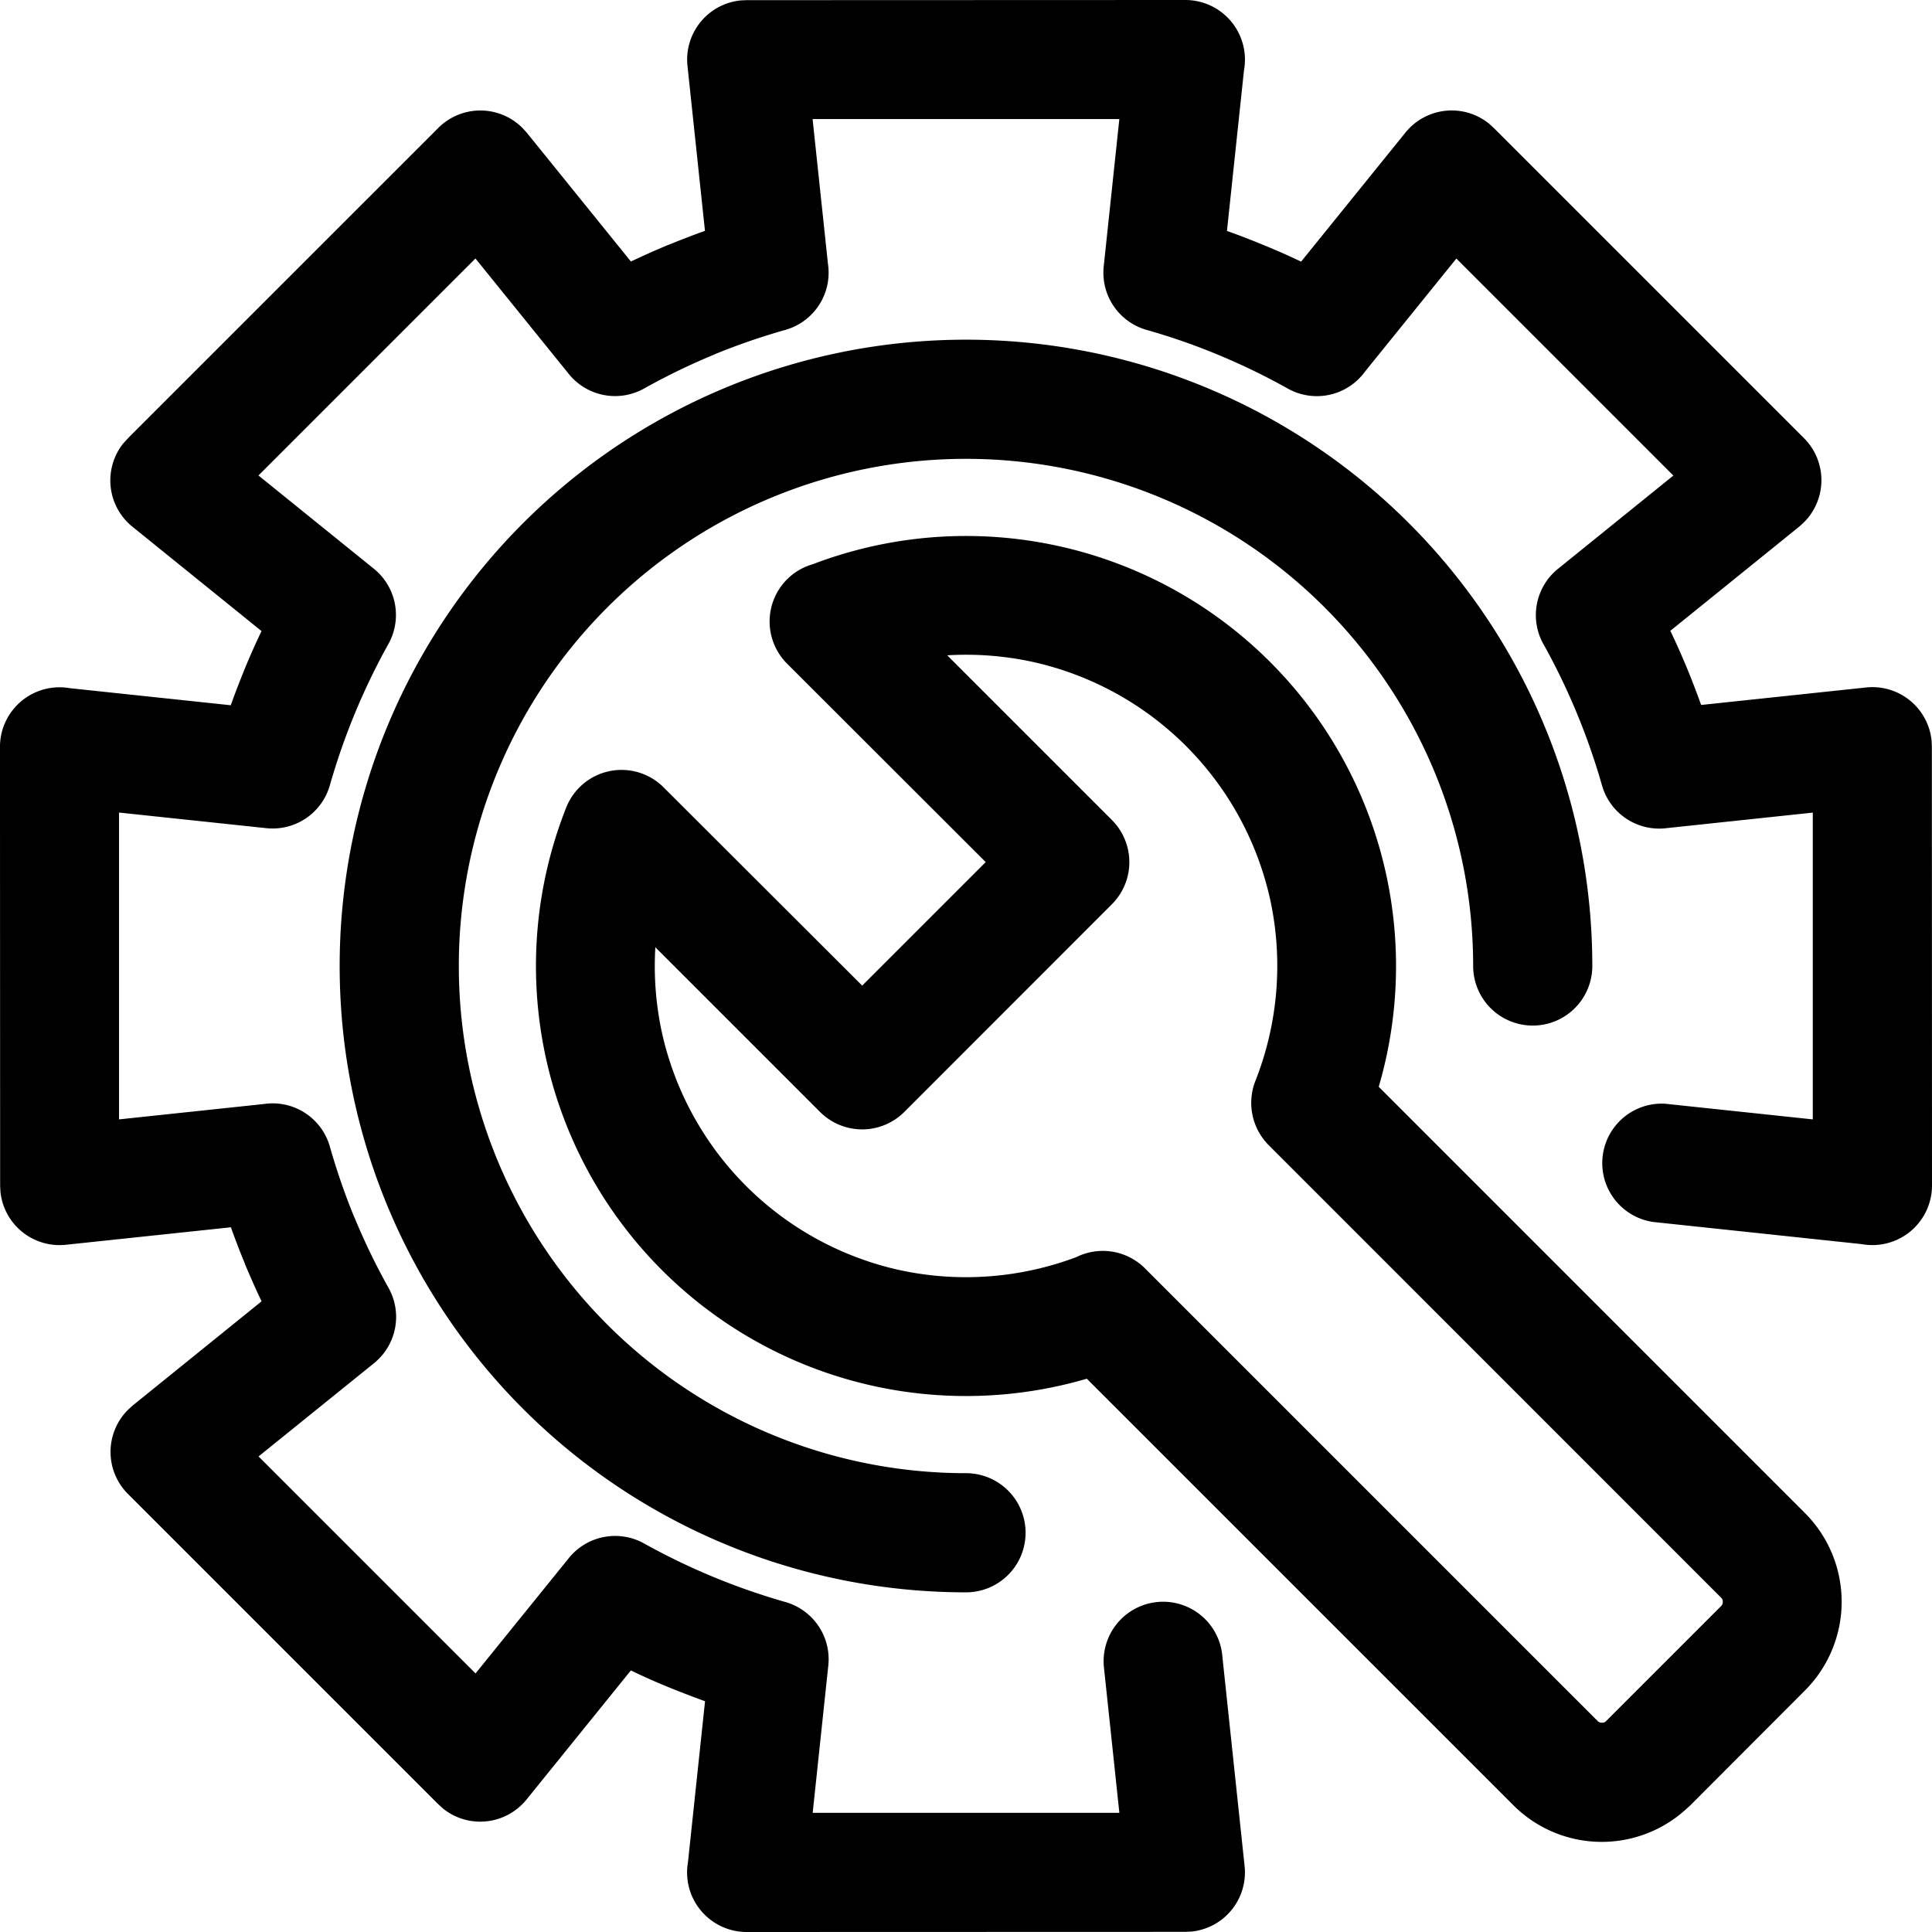
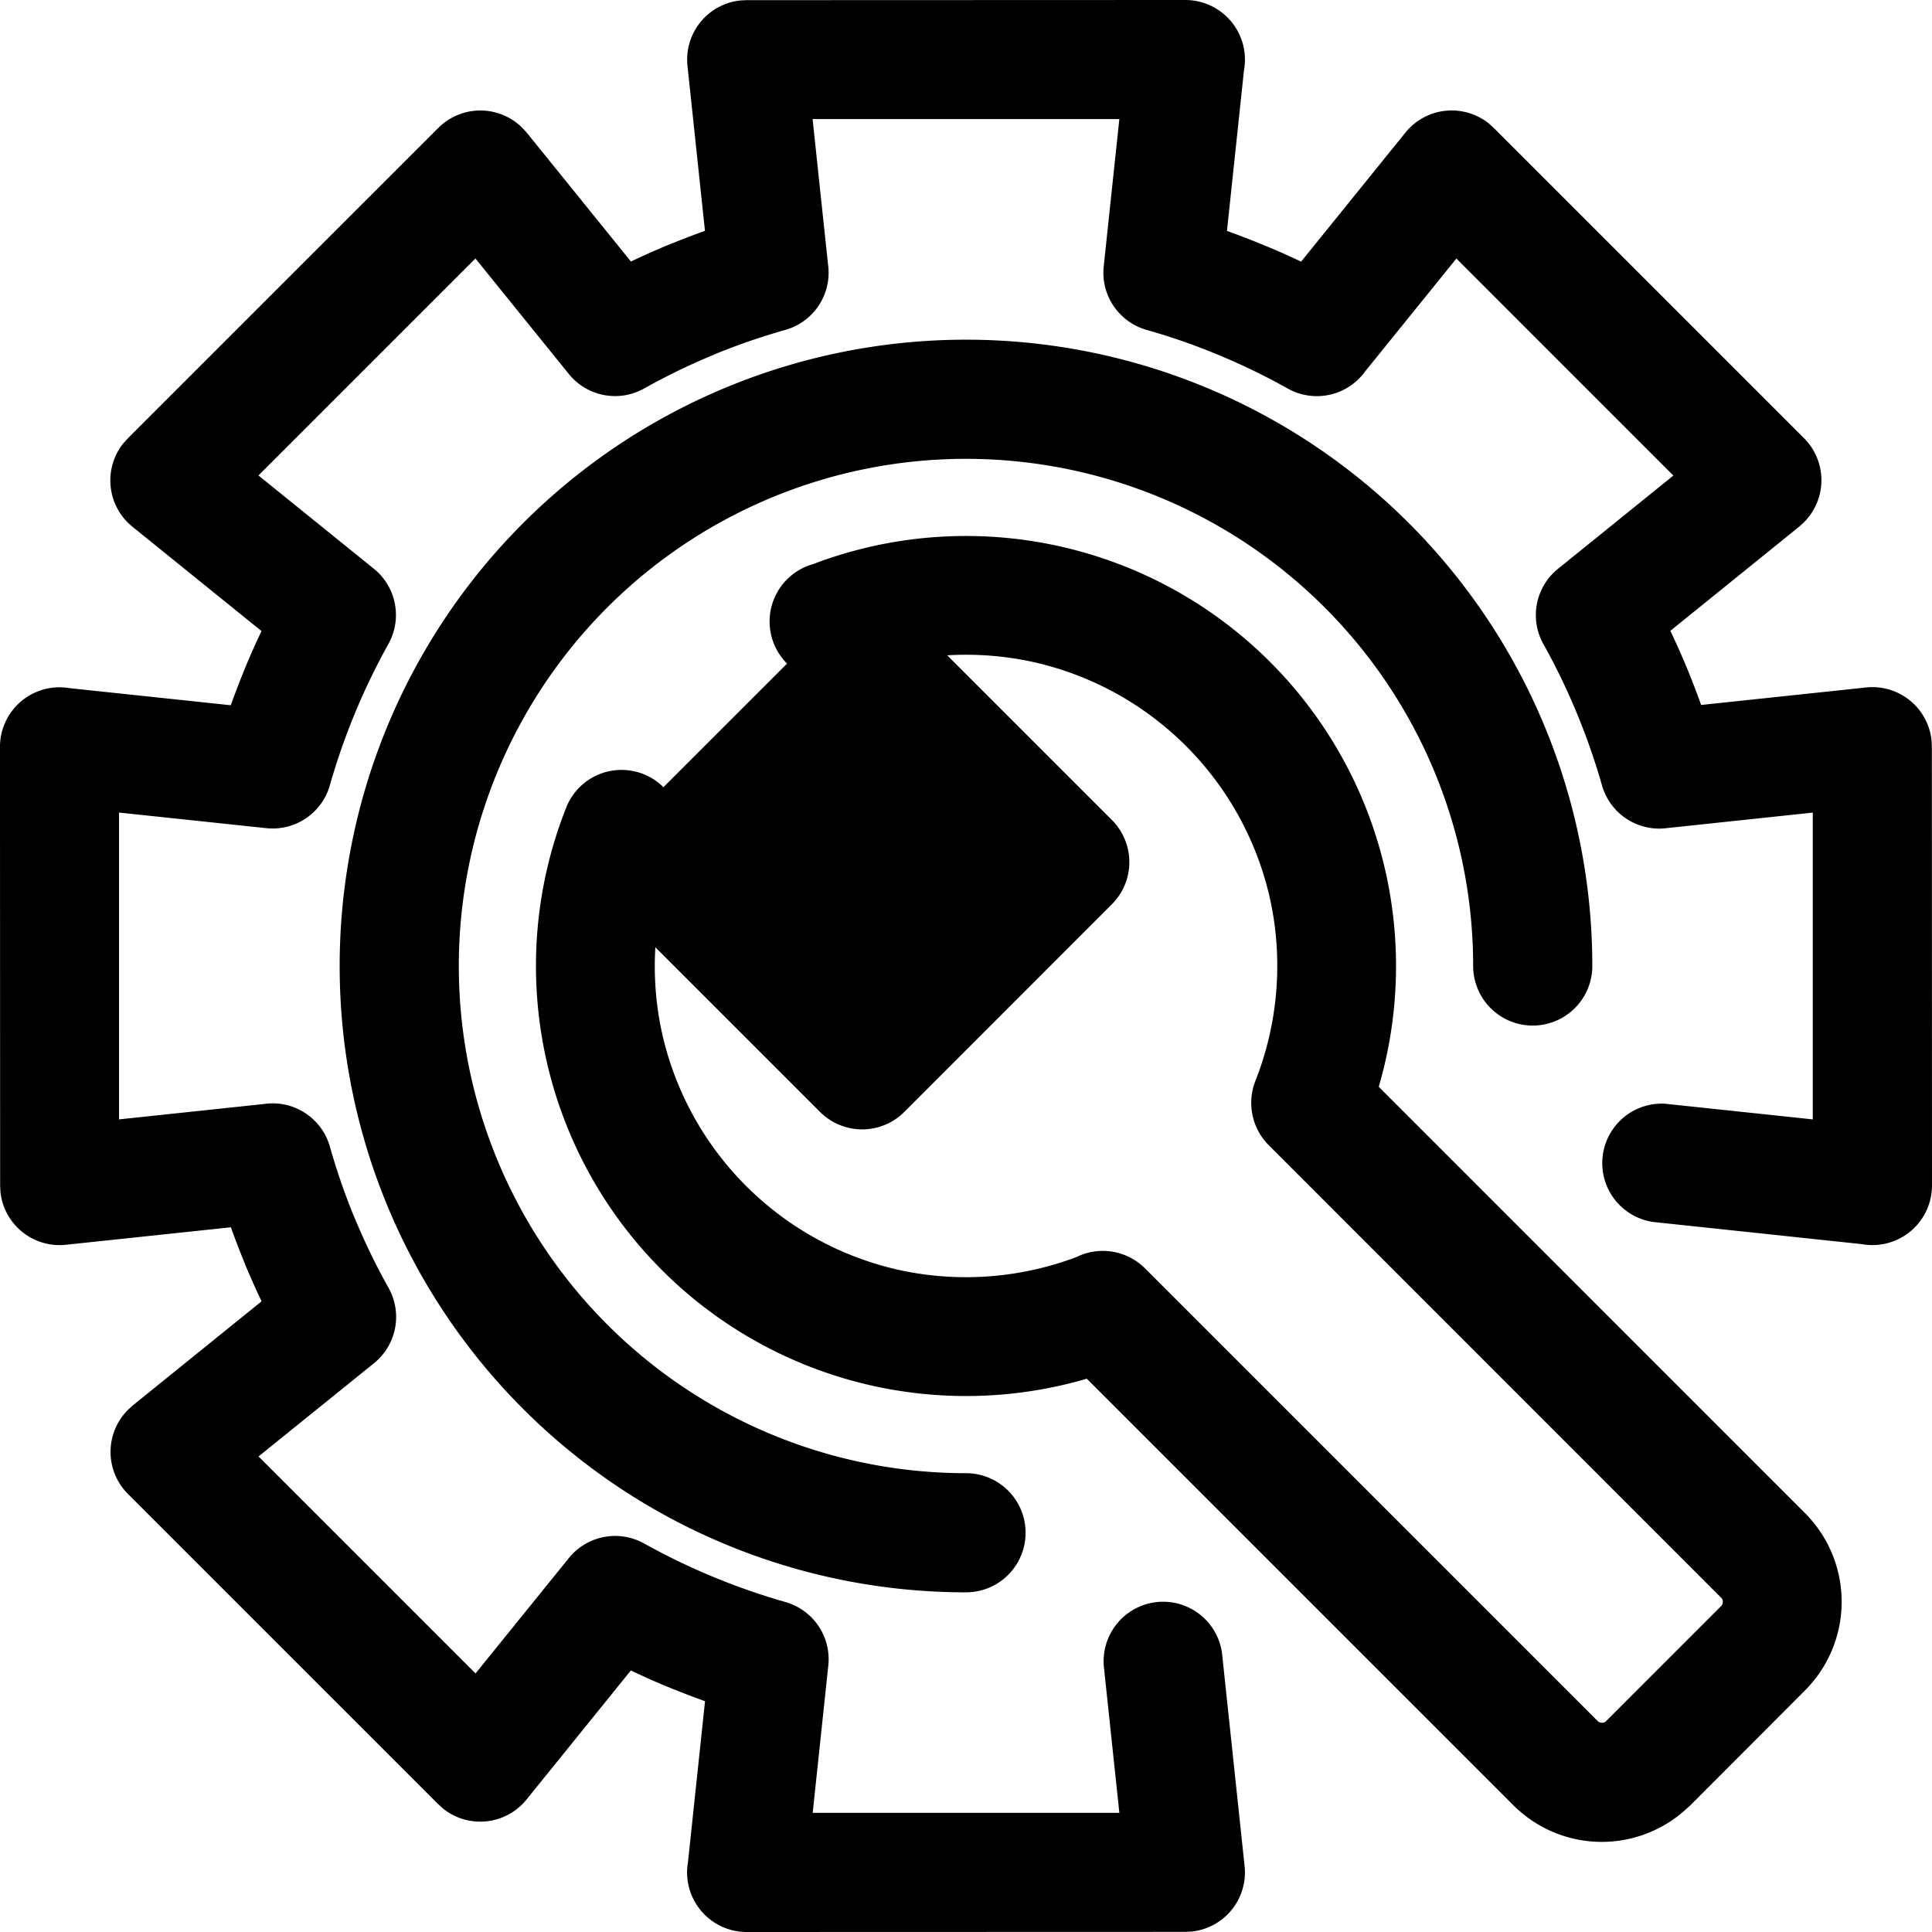
<svg xmlns="http://www.w3.org/2000/svg" width="84.461" height="84.462" viewBox="0 0 84.461 84.462">
-   <path id="noun-maintenance-6609944" d="M58.463,80.652a2.6,2.6,0,1,1,0,5.209,27.381,27.381,0,1,1,27.38-27.382,2.6,2.6,0,1,1-5.209,0A22.172,22.172,0,1,0,58.462,80.652Zm-6.7-39.737A18.8,18.8,0,0,1,76.506,63.76L95.154,82.41a5.489,5.489,0,0,1,0,7.726L90.13,95.17l-.2.181a5.464,5.464,0,0,1-7.536-.18L63.744,76.522A18.8,18.8,0,0,1,40.99,51.54a2.6,2.6,0,0,1,4.245-.878l8.689,8.675,5.4-5.4L50.639,45.26a2.606,2.606,0,0,1,0-3.683,2.577,2.577,0,0,1,1.124-.661Zm9.478,4.241a13.741,13.741,0,0,0-3.6-.259l7.2,7.2a2.606,2.606,0,0,1,0,3.683L55.765,64.86a2.606,2.606,0,0,1-3.683,0l-7.2-7.2a13.742,13.742,0,0,0,.259,3.6A13.66,13.66,0,0,0,55.685,71.8a13.706,13.706,0,0,0,7.6-.594,2.608,2.608,0,0,1,3,.49L86.076,91.487a.264.264,0,0,0,.186.075.293.293,0,0,0,.152-.041l5.057-5.057a.245.245,0,0,0,.075-.186.22.22,0,0,0-.073-.185L71.684,66.3a2.621,2.621,0,0,1-.569-2.8,13.7,13.7,0,0,0,.672-7.8A13.659,13.659,0,0,0,61.24,45.155Zm3.245,43.906a2.6,2.6,0,0,1,5.168-.55l.988,9.319a2.6,2.6,0,0,1-2.309,2.859l-.275.014-19.189.006a2.605,2.605,0,0,1-2.6-2.6,2.636,2.636,0,0,1,.039-.453l.746-7.036q-.832-.3-1.642-.632t-1.6-.714l-4.559,5.64a2.6,2.6,0,0,1-3.652.4l-.252-.232-13.53-13.53a2.6,2.6,0,0,1,.01-3.673l.2-.183,5.638-4.558q-.375-.789-.714-1.6l-.052-.137q-.306-.746-.575-1.5l-7.227.766a2.6,2.6,0,0,1-2.848-2.319l-.013-.265-.007-19.189a2.605,2.605,0,0,1,2.6-2.6,2.636,2.636,0,0,1,.453.039l7.036.746q.3-.832.632-1.642t.714-1.6l-5.64-4.559a2.6,2.6,0,0,1-.4-3.652l.232-.252L35.4,21.834a2.6,2.6,0,0,1,3.673.01l.183.2,4.558,5.638q.789-.375,1.6-.714l.137-.052q.746-.306,1.5-.575l-.766-7.227A2.6,2.6,0,0,1,48.6,16.269l.264-.013,19.189-.007a2.606,2.606,0,0,1,2.562,3.073l-.744,7.023q.82.292,1.628.628c.553.225,1.087.463,1.613.714l4.558-5.638a2.6,2.6,0,0,1,3.652-.4l.252.232,13.53,13.53a2.6,2.6,0,0,1-.01,3.673l-.2.183-5.64,4.559q.38.794.714,1.6t.632,1.642l7.214-.765a2.6,2.6,0,0,1,2.859,2.309l.014.275.006,19.189a2.606,2.606,0,0,1-3.073,2.562L88.5,69.669a2.6,2.6,0,0,1,.529-5.168l6.452.684V51.774l-6.363.675a2.6,2.6,0,0,1-2.854-1.873,29.14,29.14,0,0,0-2.513-6.089,2.6,2.6,0,0,1,.593-3.372l5.042-4.076L79.9,27.552l-3.995,4.942a2.6,2.6,0,0,1-3.376.741,28.813,28.813,0,0,0-3.012-1.462,27.9,27.9,0,0,0-3.154-1.1,2.6,2.6,0,0,1-1.881-2.767l.684-6.452H51.756l.672,6.333a2.6,2.6,0,0,1-1.869,2.886,29.007,29.007,0,0,0-3.031,1.042l-.123.055a28.8,28.8,0,0,0-3.012,1.462,2.6,2.6,0,0,1-3.3-.641l-4.076-5.042-9.486,9.486,5.043,4.076a2.6,2.6,0,0,1,.641,3.285,29.14,29.14,0,0,0-2.561,6.177,2.6,2.6,0,0,1-2.778,1.881l-6.44-.683V65.185l6.333-.672a2.6,2.6,0,0,1,2.886,1.869A29.008,29.008,0,0,0,31.7,69.414l.055.123a28.8,28.8,0,0,0,1.462,3.012,2.6,2.6,0,0,1-.641,3.3L27.535,79.92l9.486,9.486L41.1,84.363a2.6,2.6,0,0,1,3.285-.641,29.138,29.138,0,0,0,6.177,2.561,2.6,2.6,0,0,1,1.881,2.778l-.683,6.44H65.167l-.683-6.44Z" transform="translate(-16.232 -16.249)" />
+   <path id="noun-maintenance-6609944" d="M58.463,80.652a2.6,2.6,0,1,1,0,5.209,27.381,27.381,0,1,1,27.38-27.382,2.6,2.6,0,1,1-5.209,0A22.172,22.172,0,1,0,58.462,80.652Zm-6.7-39.737A18.8,18.8,0,0,1,76.506,63.76L95.154,82.41a5.489,5.489,0,0,1,0,7.726L90.13,95.17l-.2.181a5.464,5.464,0,0,1-7.536-.18L63.744,76.522A18.8,18.8,0,0,1,40.99,51.54a2.6,2.6,0,0,1,4.245-.878L50.639,45.26a2.606,2.606,0,0,1,0-3.683,2.577,2.577,0,0,1,1.124-.661Zm9.478,4.241a13.741,13.741,0,0,0-3.6-.259l7.2,7.2a2.606,2.606,0,0,1,0,3.683L55.765,64.86a2.606,2.606,0,0,1-3.683,0l-7.2-7.2a13.742,13.742,0,0,0,.259,3.6A13.66,13.66,0,0,0,55.685,71.8a13.706,13.706,0,0,0,7.6-.594,2.608,2.608,0,0,1,3,.49L86.076,91.487a.264.264,0,0,0,.186.075.293.293,0,0,0,.152-.041l5.057-5.057a.245.245,0,0,0,.075-.186.22.22,0,0,0-.073-.185L71.684,66.3a2.621,2.621,0,0,1-.569-2.8,13.7,13.7,0,0,0,.672-7.8A13.659,13.659,0,0,0,61.24,45.155Zm3.245,43.906a2.6,2.6,0,0,1,5.168-.55l.988,9.319a2.6,2.6,0,0,1-2.309,2.859l-.275.014-19.189.006a2.605,2.605,0,0,1-2.6-2.6,2.636,2.636,0,0,1,.039-.453l.746-7.036q-.832-.3-1.642-.632t-1.6-.714l-4.559,5.64a2.6,2.6,0,0,1-3.652.4l-.252-.232-13.53-13.53a2.6,2.6,0,0,1,.01-3.673l.2-.183,5.638-4.558q-.375-.789-.714-1.6l-.052-.137q-.306-.746-.575-1.5l-7.227.766a2.6,2.6,0,0,1-2.848-2.319l-.013-.265-.007-19.189a2.605,2.605,0,0,1,2.6-2.6,2.636,2.636,0,0,1,.453.039l7.036.746q.3-.832.632-1.642t.714-1.6l-5.64-4.559a2.6,2.6,0,0,1-.4-3.652l.232-.252L35.4,21.834a2.6,2.6,0,0,1,3.673.01l.183.2,4.558,5.638q.789-.375,1.6-.714l.137-.052q.746-.306,1.5-.575l-.766-7.227A2.6,2.6,0,0,1,48.6,16.269l.264-.013,19.189-.007a2.606,2.606,0,0,1,2.562,3.073l-.744,7.023q.82.292,1.628.628c.553.225,1.087.463,1.613.714l4.558-5.638a2.6,2.6,0,0,1,3.652-.4l.252.232,13.53,13.53a2.6,2.6,0,0,1-.01,3.673l-.2.183-5.64,4.559q.38.794.714,1.6t.632,1.642l7.214-.765a2.6,2.6,0,0,1,2.859,2.309l.014.275.006,19.189a2.606,2.606,0,0,1-3.073,2.562L88.5,69.669a2.6,2.6,0,0,1,.529-5.168l6.452.684V51.774l-6.363.675a2.6,2.6,0,0,1-2.854-1.873,29.14,29.14,0,0,0-2.513-6.089,2.6,2.6,0,0,1,.593-3.372l5.042-4.076L79.9,27.552l-3.995,4.942a2.6,2.6,0,0,1-3.376.741,28.813,28.813,0,0,0-3.012-1.462,27.9,27.9,0,0,0-3.154-1.1,2.6,2.6,0,0,1-1.881-2.767l.684-6.452H51.756l.672,6.333a2.6,2.6,0,0,1-1.869,2.886,29.007,29.007,0,0,0-3.031,1.042l-.123.055a28.8,28.8,0,0,0-3.012,1.462,2.6,2.6,0,0,1-3.3-.641l-4.076-5.042-9.486,9.486,5.043,4.076a2.6,2.6,0,0,1,.641,3.285,29.14,29.14,0,0,0-2.561,6.177,2.6,2.6,0,0,1-2.778,1.881l-6.44-.683V65.185l6.333-.672a2.6,2.6,0,0,1,2.886,1.869A29.008,29.008,0,0,0,31.7,69.414l.055.123a28.8,28.8,0,0,0,1.462,3.012,2.6,2.6,0,0,1-.641,3.3L27.535,79.92l9.486,9.486L41.1,84.363a2.6,2.6,0,0,1,3.285-.641,29.138,29.138,0,0,0,6.177,2.561,2.6,2.6,0,0,1,1.881,2.778l-.683,6.44H65.167l-.683-6.44Z" transform="translate(-16.232 -16.249)" />
</svg>